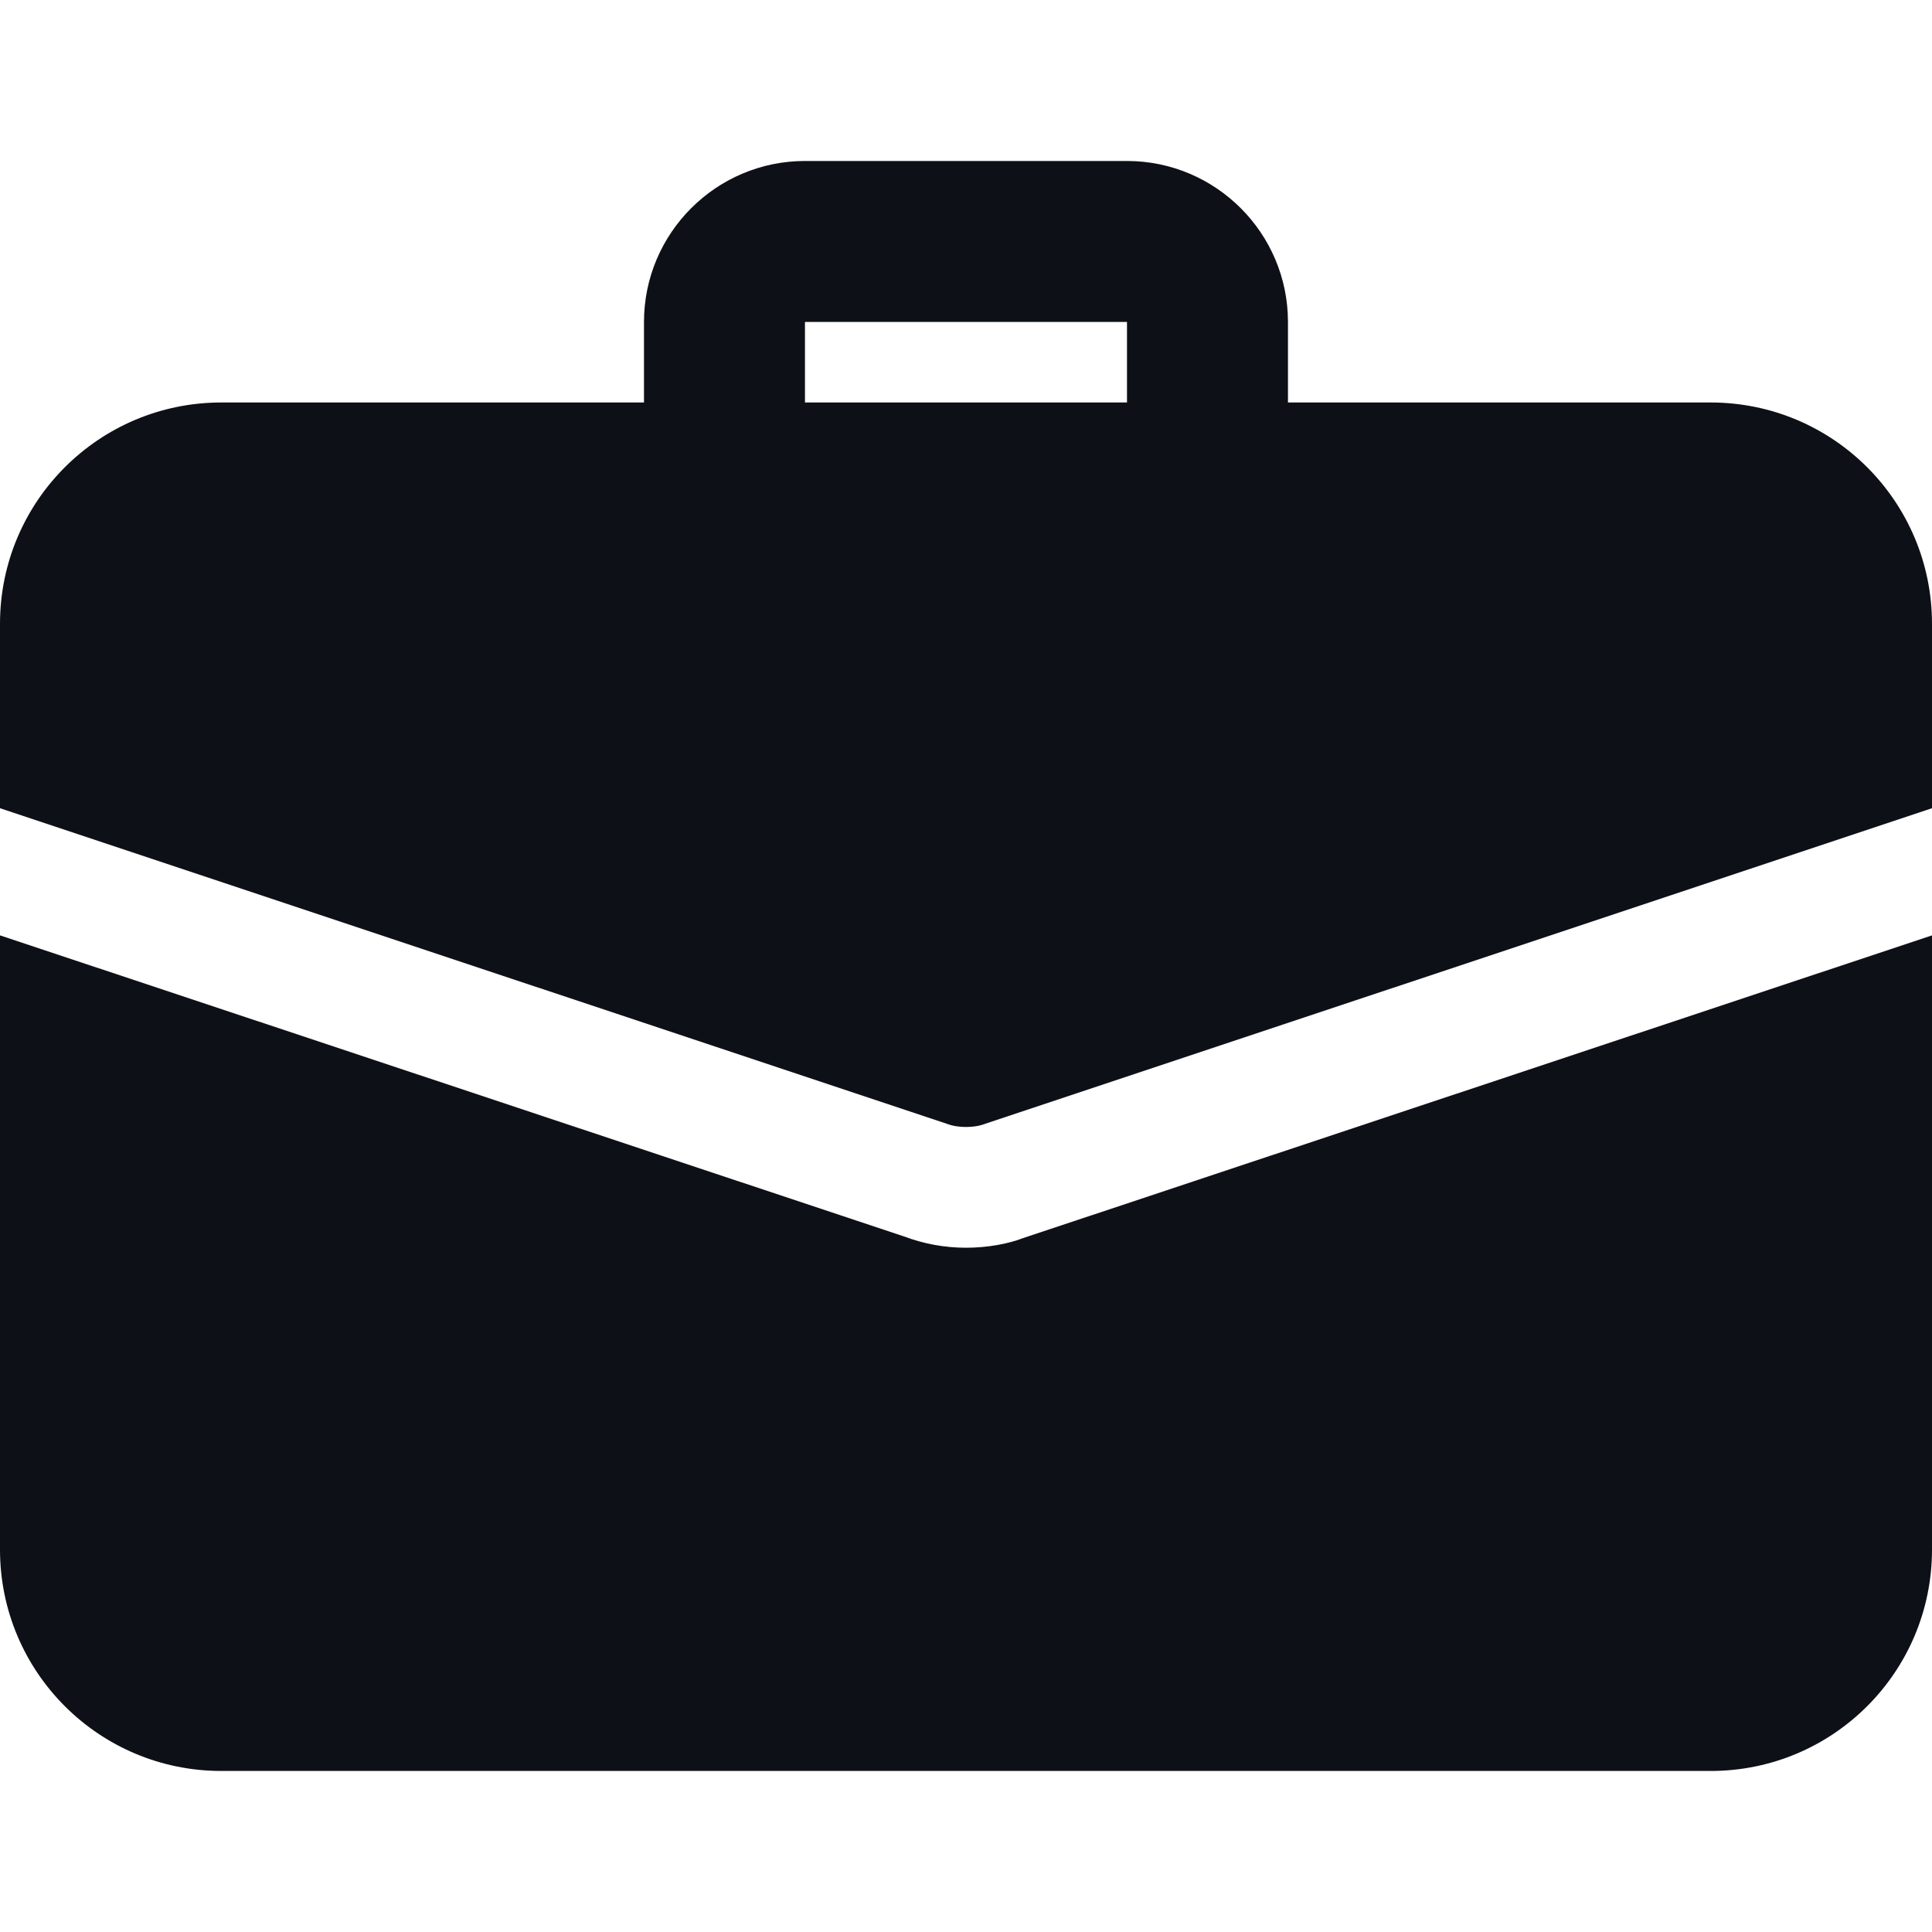
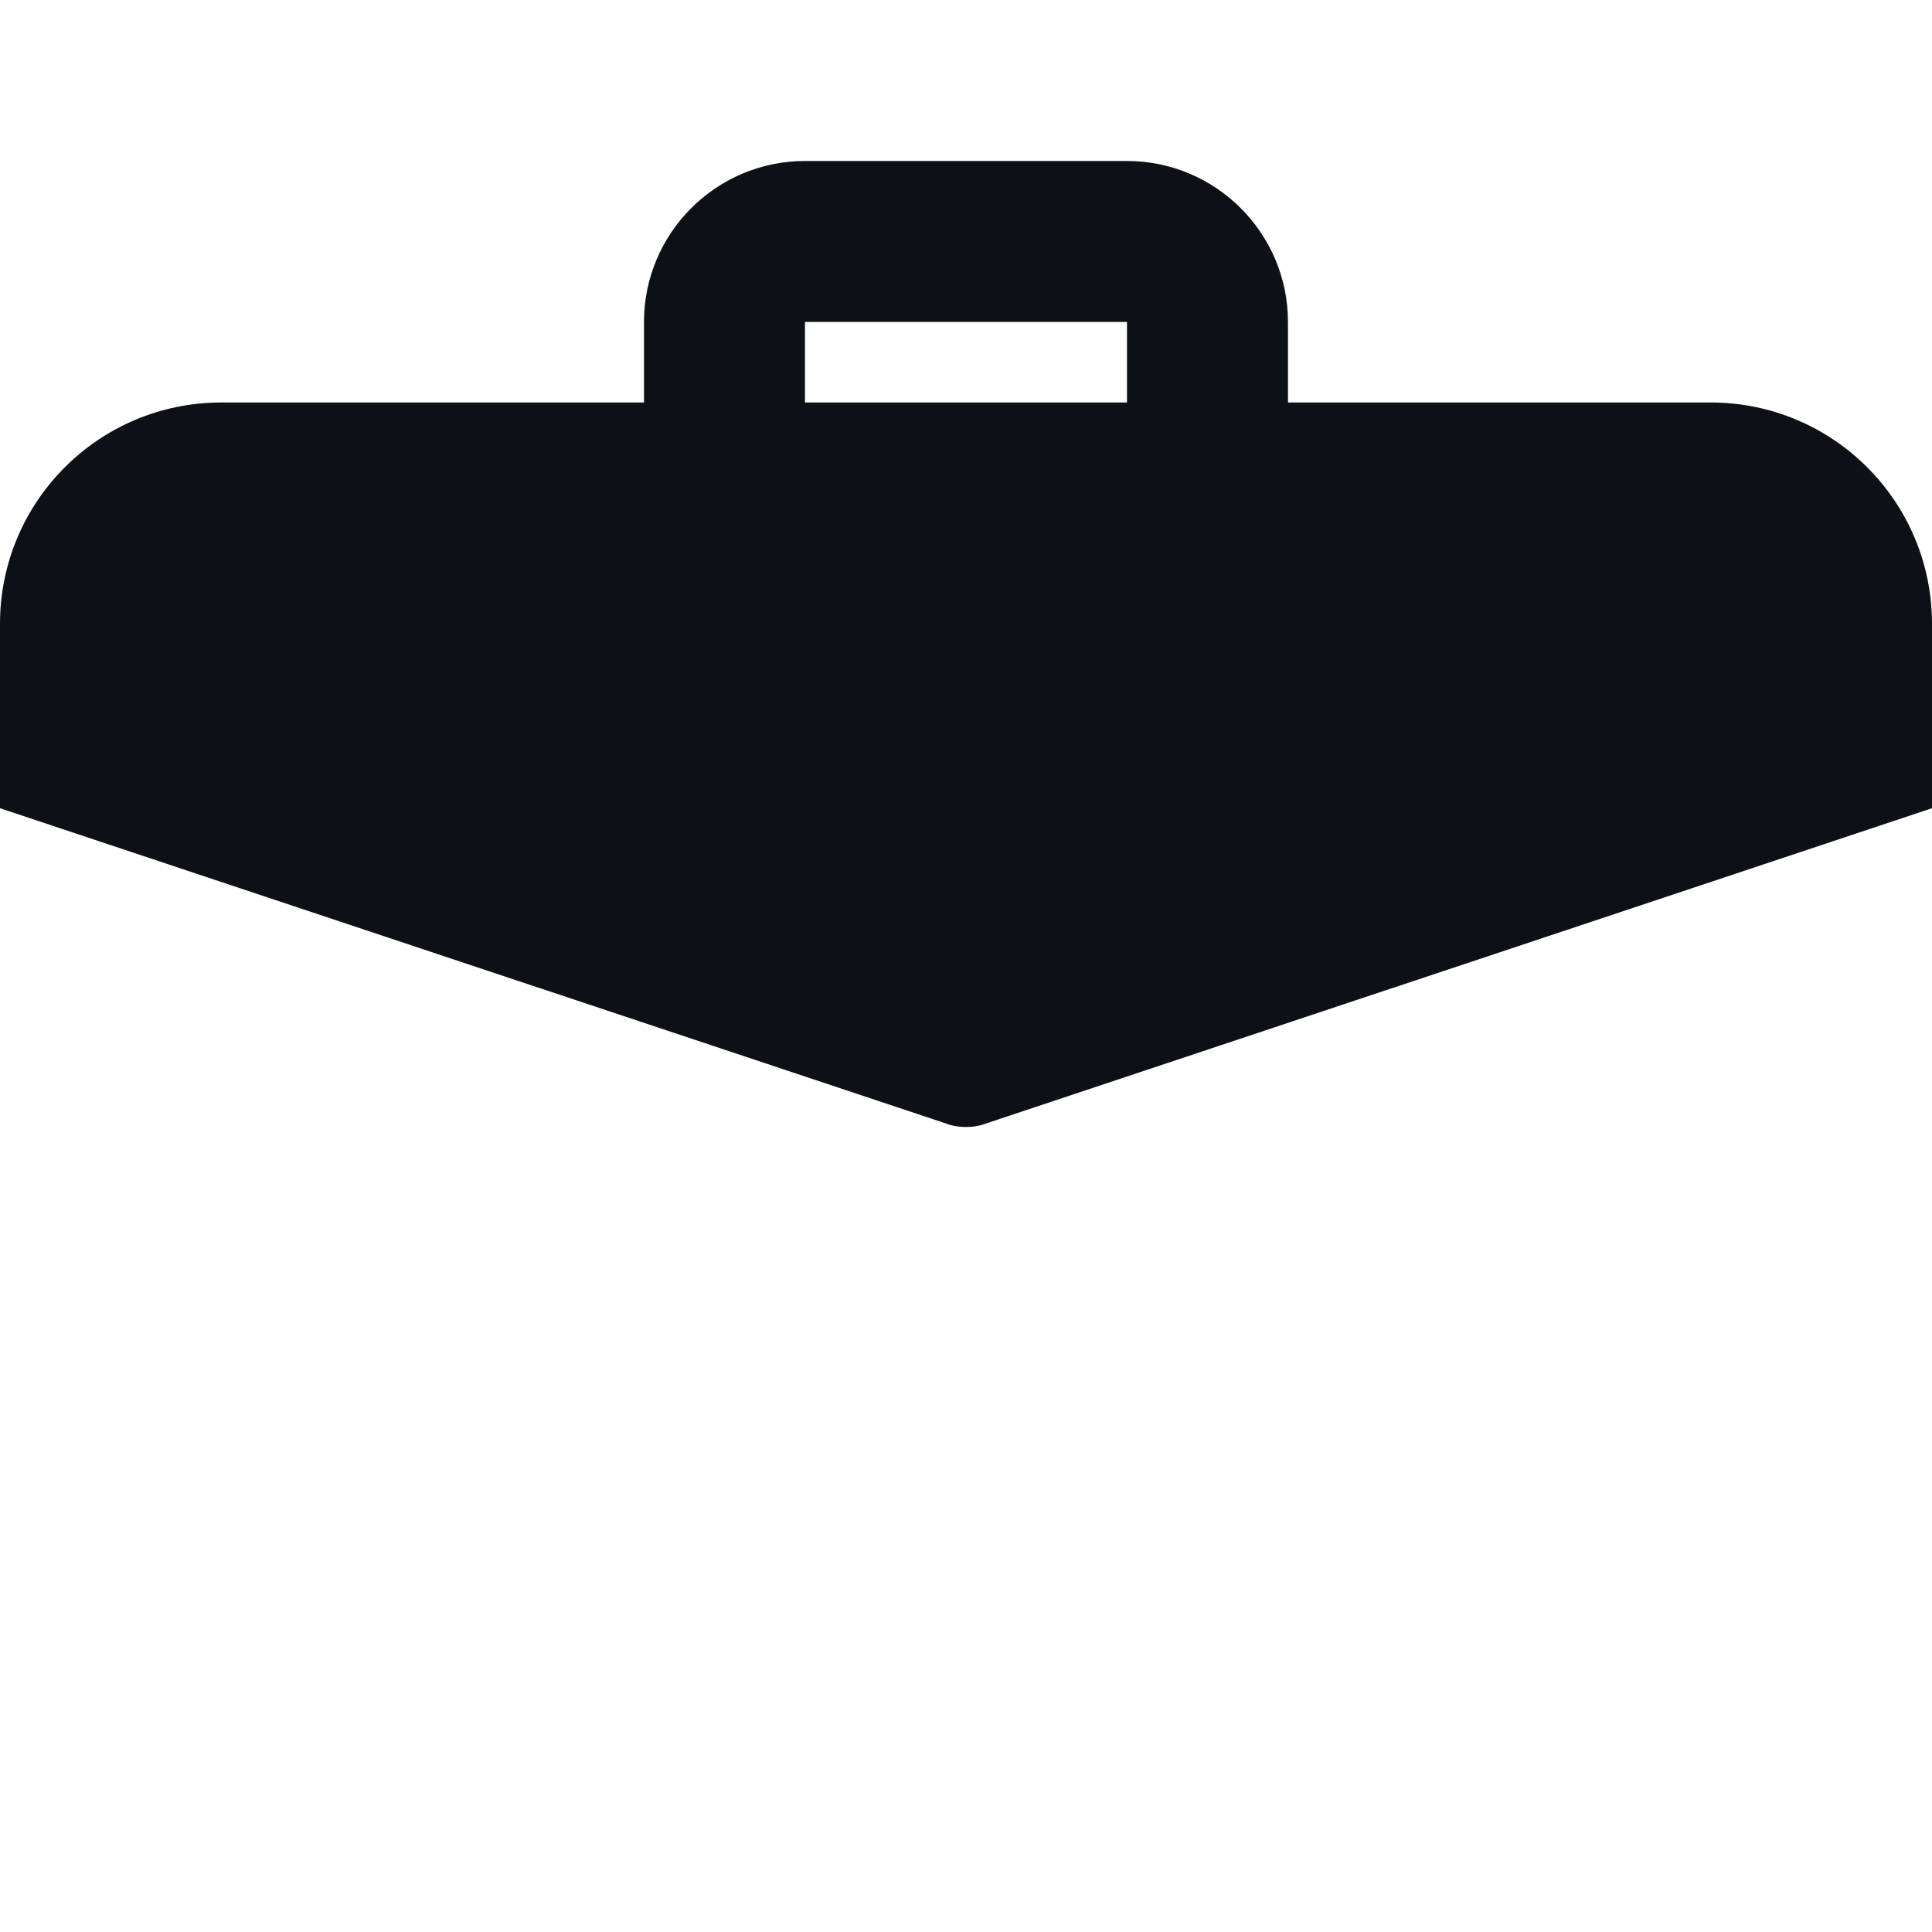
<svg xmlns="http://www.w3.org/2000/svg" width="40" height="40" viewBox="0 0 40 40" fill="none">
  <path d="M25 10.833C24.08 10.833 23.333 10.086 23.333 9.166V6.666H16.666V9.166C16.666 10.086 15.92 10.833 15 10.833C14.08 10.833 13.333 10.086 13.333 9.166V6.666C13.333 4.828 14.828 3.333 16.666 3.333H23.333C25.171 3.333 26.666 4.828 26.666 6.666V9.166C26.666 10.086 25.92 10.833 25 10.833Z" fill="#0D1117" />
-   <path d="M21.183 25.633C20.883 25.75 20.45 25.833 20 25.833C19.55 25.833 19.117 25.75 18.717 25.599L0 19.366V32.083C0 34.616 2.05 36.666 4.583 36.666H35.417C37.95 36.666 40 34.616 40 32.083V19.366L21.183 25.633Z" fill="#0D1117" />
  <path d="M40 12.916V16.733L20.4 23.266C20.267 23.316 20.133 23.333 20 23.333C19.867 23.333 19.733 23.316 19.6 23.266L0 16.733V12.916C0 10.383 2.05 8.333 4.583 8.333H35.417C37.95 8.333 40 10.383 40 12.916Z" fill="#0D1117" />
</svg>